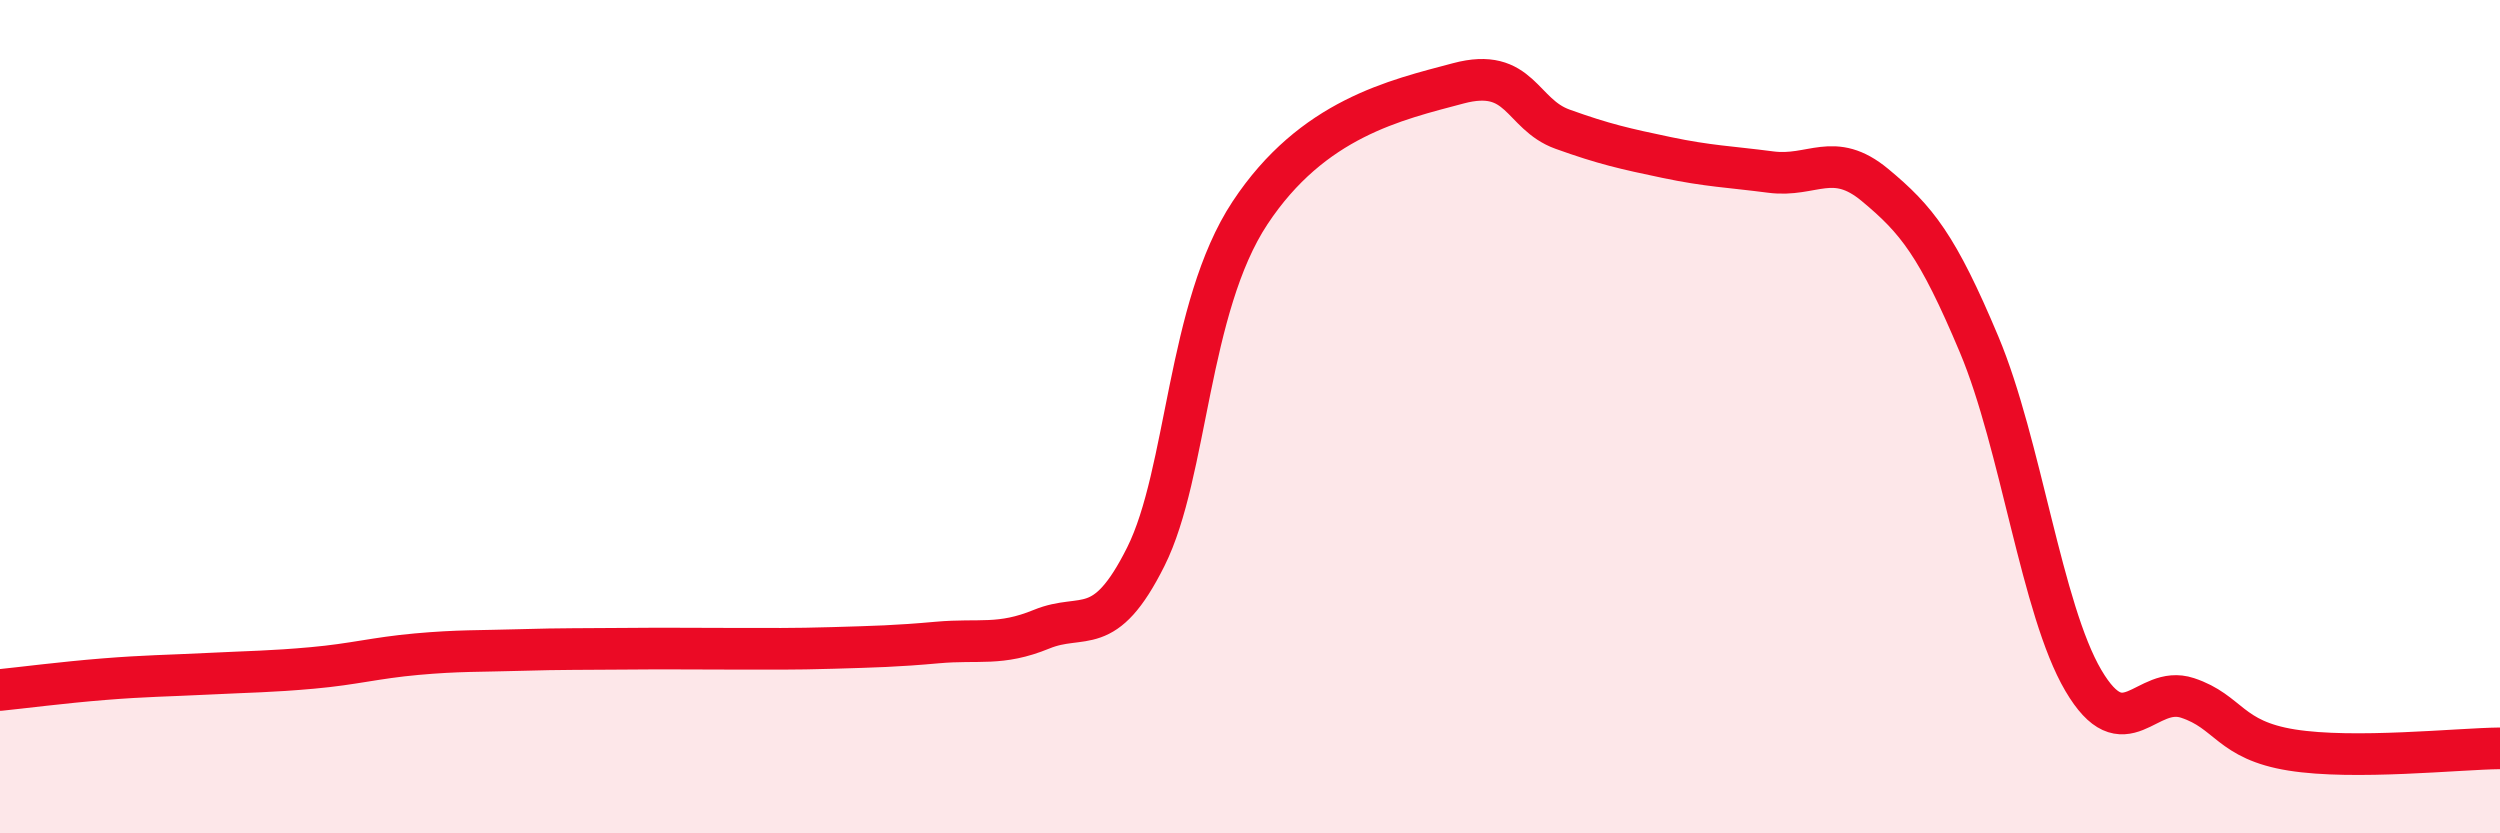
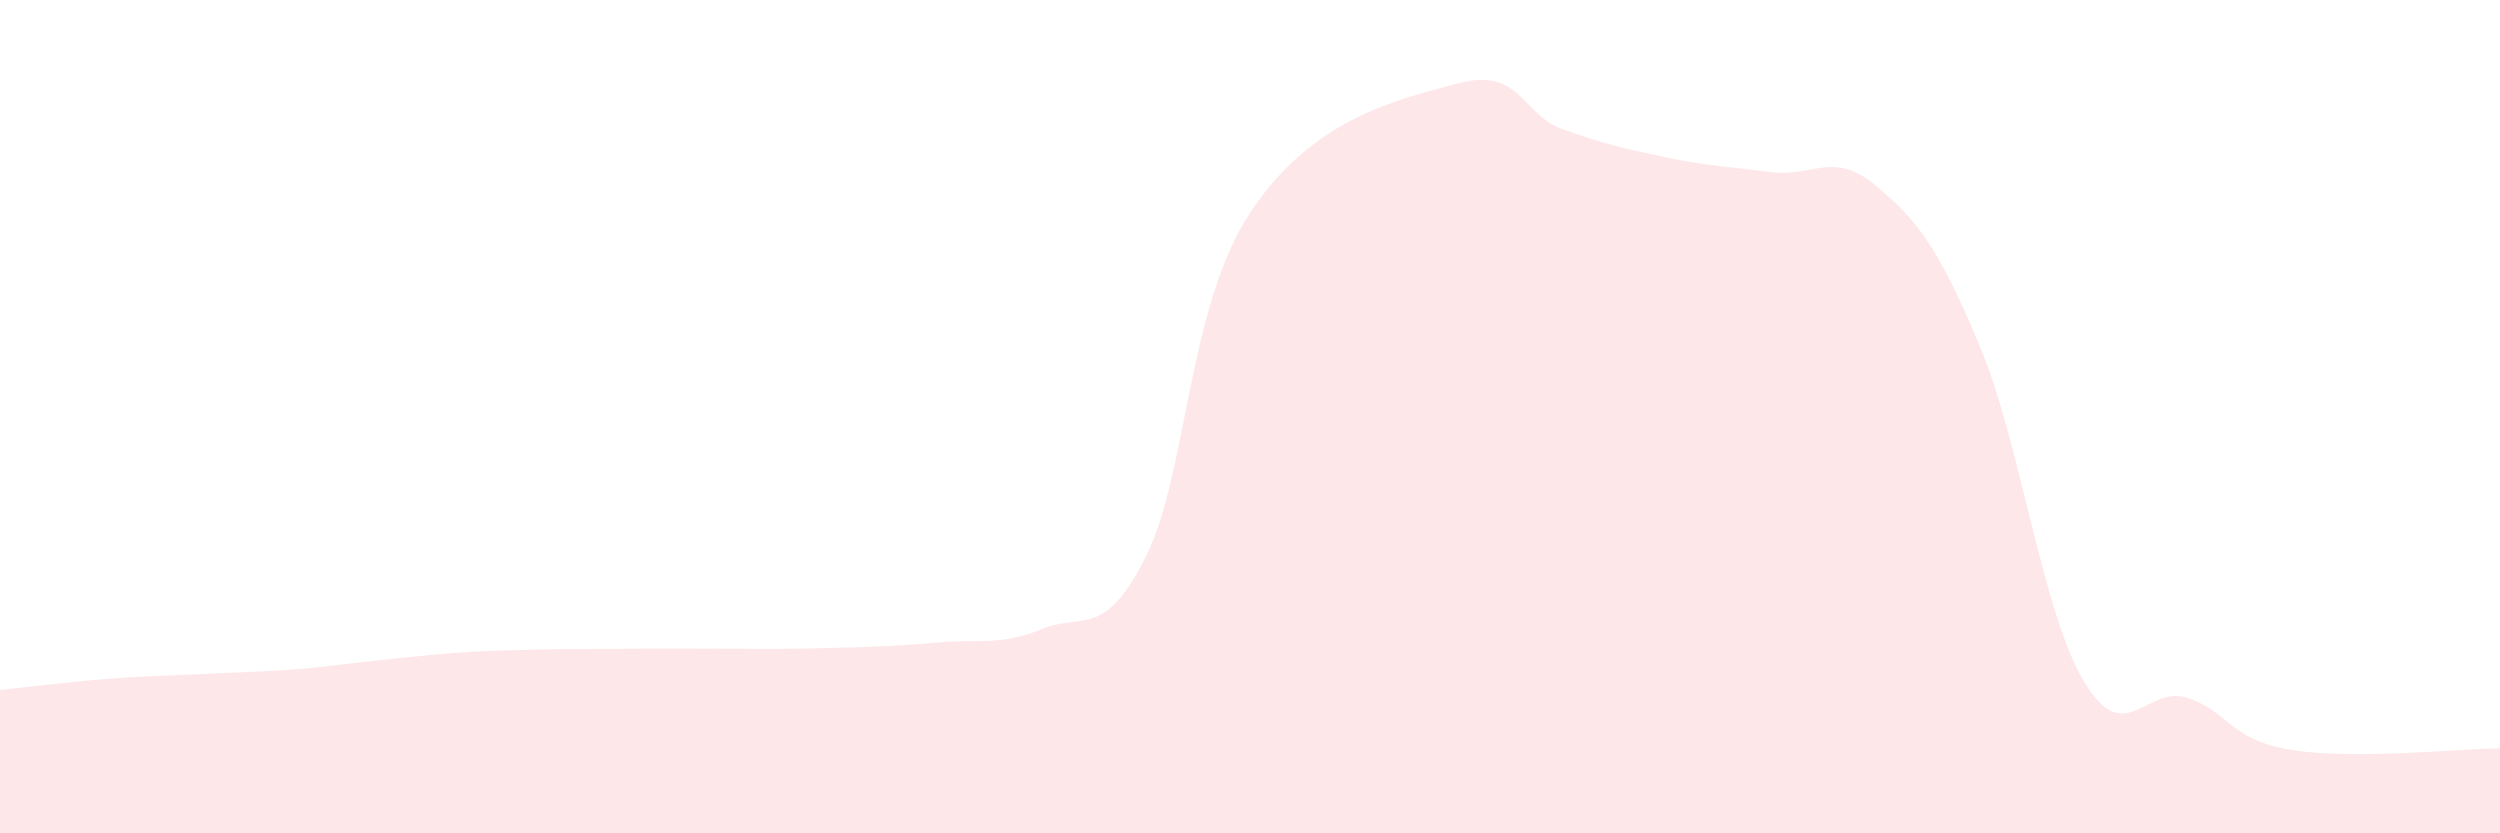
<svg xmlns="http://www.w3.org/2000/svg" width="60" height="20" viewBox="0 0 60 20">
-   <path d="M 0,16.56 C 0.5,16.51 1.5,16.38 2.5,16.3 C 3.5,16.22 4,16.22 5,16.17 C 6,16.12 6.5,16.12 7.5,16.03 C 8.5,15.94 9,15.79 10,15.7 C 11,15.61 11.5,15.63 12.5,15.6 C 13.5,15.57 14,15.58 15,15.57 C 16,15.56 16.5,15.57 17.5,15.57 C 18.5,15.57 19,15.58 20,15.55 C 21,15.52 21.5,15.51 22.5,15.42 C 23.5,15.33 24,15.51 25,15.1 C 26,14.69 26.5,15.36 27.5,13.36 C 28.5,11.36 28.5,7.38 30,5.11 C 31.5,2.84 33.5,2.4 35,2 C 36.5,1.6 36.5,2.74 37.5,3.1 C 38.5,3.46 39,3.57 40,3.78 C 41,3.99 41.5,4 42.5,4.13 C 43.5,4.26 44,3.61 45,4.44 C 46,5.27 46.5,5.89 47.5,8.27 C 48.5,10.65 49,14.63 50,16.33 C 51,18.03 51.5,16.42 52.5,16.75 C 53.5,17.08 53.5,17.76 55,18 C 56.5,18.24 59,17.97 60,17.96L60 20L0 20Z" fill="#EB0A25" opacity="0.1" stroke-linecap="round" stroke-linejoin="round" />
-   <path d="M 0,16.56 C 0.5,16.51 1.5,16.38 2.5,16.3 C 3.5,16.22 4,16.22 5,16.17 C 6,16.12 6.5,16.12 7.5,16.03 C 8.5,15.94 9,15.79 10,15.7 C 11,15.61 11.5,15.63 12.5,15.6 C 13.5,15.57 14,15.58 15,15.57 C 16,15.56 16.5,15.57 17.5,15.57 C 18.5,15.57 19,15.58 20,15.55 C 21,15.52 21.5,15.51 22.5,15.42 C 23.5,15.33 24,15.51 25,15.1 C 26,14.69 26.5,15.36 27.5,13.36 C 28.5,11.36 28.5,7.38 30,5.11 C 31.5,2.84 33.5,2.4 35,2 C 36.5,1.6 36.5,2.74 37.5,3.1 C 38.5,3.46 39,3.57 40,3.78 C 41,3.99 41.5,4 42.5,4.13 C 43.5,4.26 44,3.61 45,4.44 C 46,5.27 46.5,5.89 47.5,8.27 C 48.5,10.65 49,14.63 50,16.33 C 51,18.03 51.5,16.42 52.5,16.75 C 53.5,17.08 53.5,17.76 55,18 C 56.5,18.24 59,17.97 60,17.96" stroke="#EB0A25" stroke-width="1" fill="none" stroke-linecap="round" stroke-linejoin="round" />
+   <path d="M 0,16.56 C 0.5,16.51 1.5,16.38 2.5,16.3 C 3.5,16.22 4,16.22 5,16.17 C 6,16.12 6.5,16.12 7.5,16.03 C 11,15.61 11.5,15.63 12.5,15.6 C 13.5,15.57 14,15.58 15,15.57 C 16,15.56 16.5,15.57 17.5,15.57 C 18.5,15.57 19,15.58 20,15.55 C 21,15.52 21.5,15.51 22.5,15.42 C 23.5,15.33 24,15.51 25,15.1 C 26,14.69 26.5,15.36 27.5,13.36 C 28.5,11.36 28.5,7.38 30,5.11 C 31.5,2.84 33.5,2.4 35,2 C 36.5,1.6 36.5,2.74 37.5,3.1 C 38.5,3.46 39,3.57 40,3.78 C 41,3.99 41.5,4 42.5,4.13 C 43.5,4.26 44,3.61 45,4.44 C 46,5.27 46.5,5.89 47.5,8.27 C 48.5,10.65 49,14.63 50,16.33 C 51,18.03 51.5,16.42 52.5,16.75 C 53.5,17.08 53.5,17.76 55,18 C 56.5,18.24 59,17.97 60,17.96L60 20L0 20Z" fill="#EB0A25" opacity="0.1" stroke-linecap="round" stroke-linejoin="round" />
</svg>